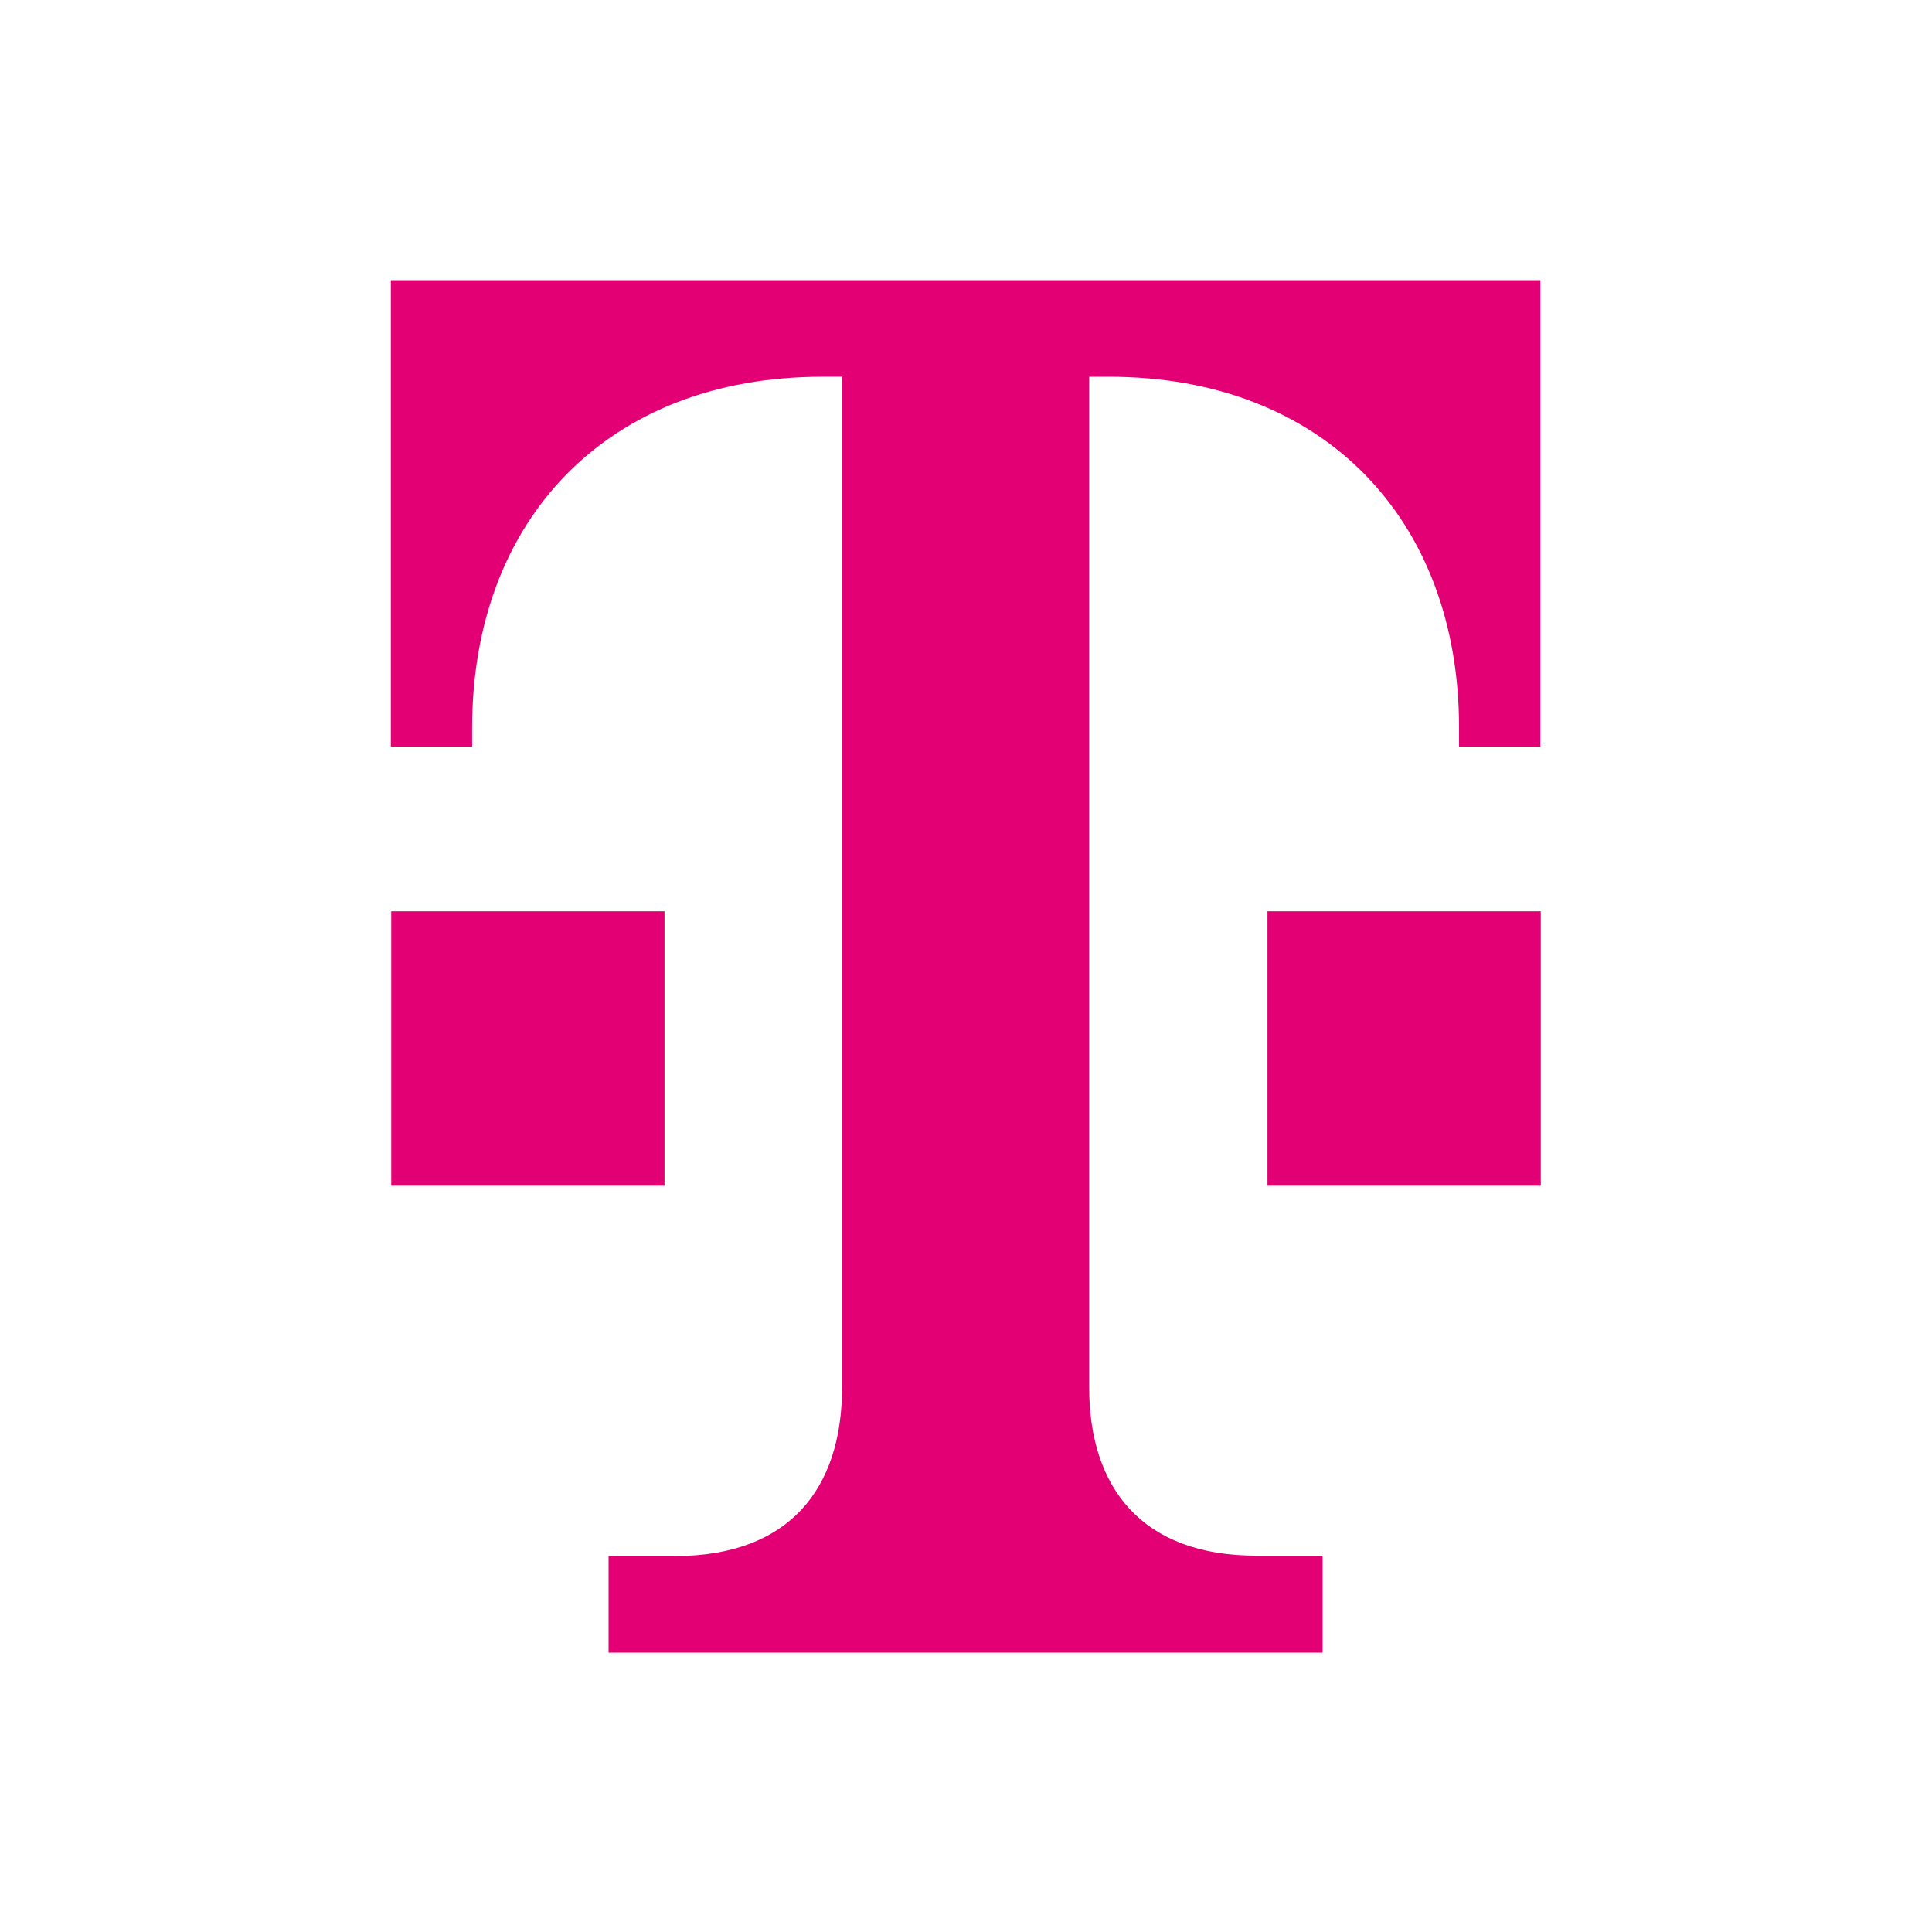
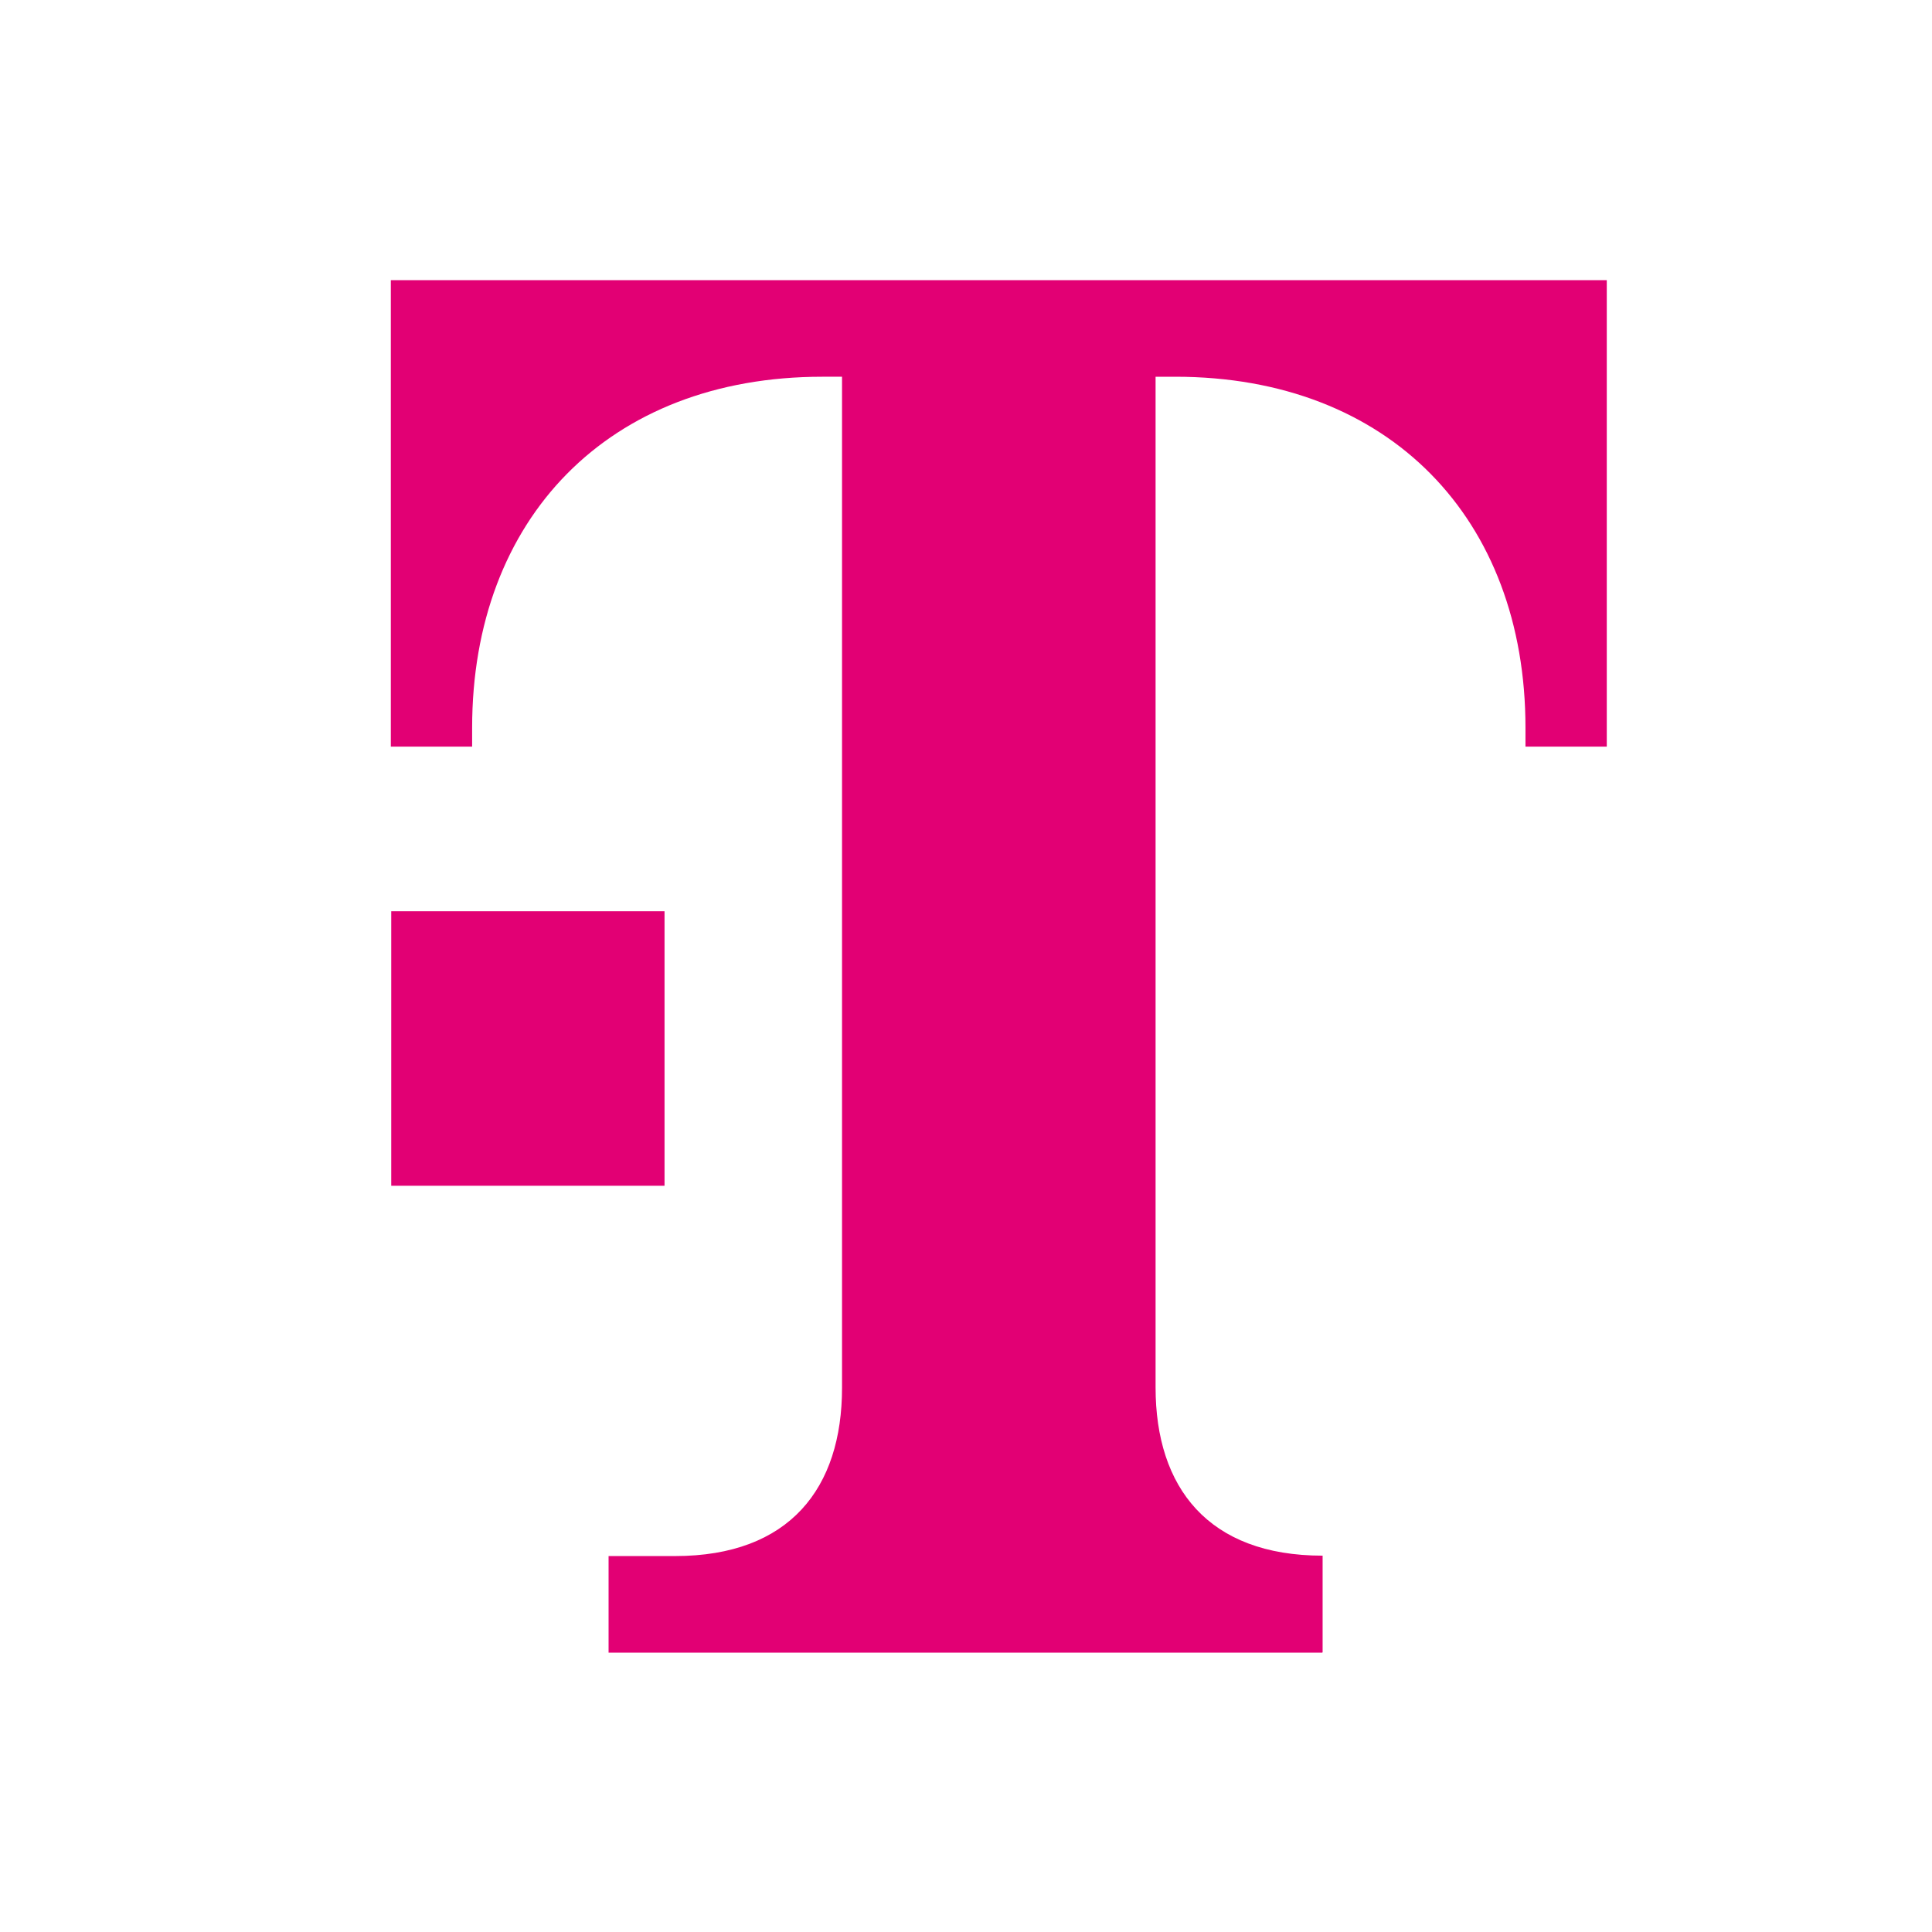
<svg xmlns="http://www.w3.org/2000/svg" version="1.1" viewBox="0 0 480 480">
  <defs>
    <style>
      .cls-1 {
        fill: #e20074;
      }
    </style>
  </defs>
  <g>
    <g id="Ebene_1">
      <g>
-         <path class="cls-1" d="M328.6,410.5v-24h-16.5c-28.4,0-41.5-16.9-41.5-41.8V93.6h4.9c53.2,0,87,35.3,87,87.2v4.7h20.2v-115.9H97.1v115.9h20.2v-4.7c0-51.9,33.8-87.2,87-87.2h4.9v251.2c0,24.9-13,41.8-41.5,41.8h-16.5v24h177.3Z" />
-         <path class="cls-1" d="M382.8,294.6h-67.9v-68.2h67.9v68.2Z" />
+         <path class="cls-1" d="M328.6,410.5v-24c-28.4,0-41.5-16.9-41.5-41.8V93.6h4.9c53.2,0,87,35.3,87,87.2v4.7h20.2v-115.9H97.1v115.9h20.2v-4.7c0-51.9,33.8-87.2,87-87.2h4.9v251.2c0,24.9-13,41.8-41.5,41.8h-16.5v24h177.3Z" />
        <path class="cls-1" d="M165.1,294.6h-67.9v-68.2h67.9v68.2Z" />
      </g>
    </g>
  </g>
</svg>